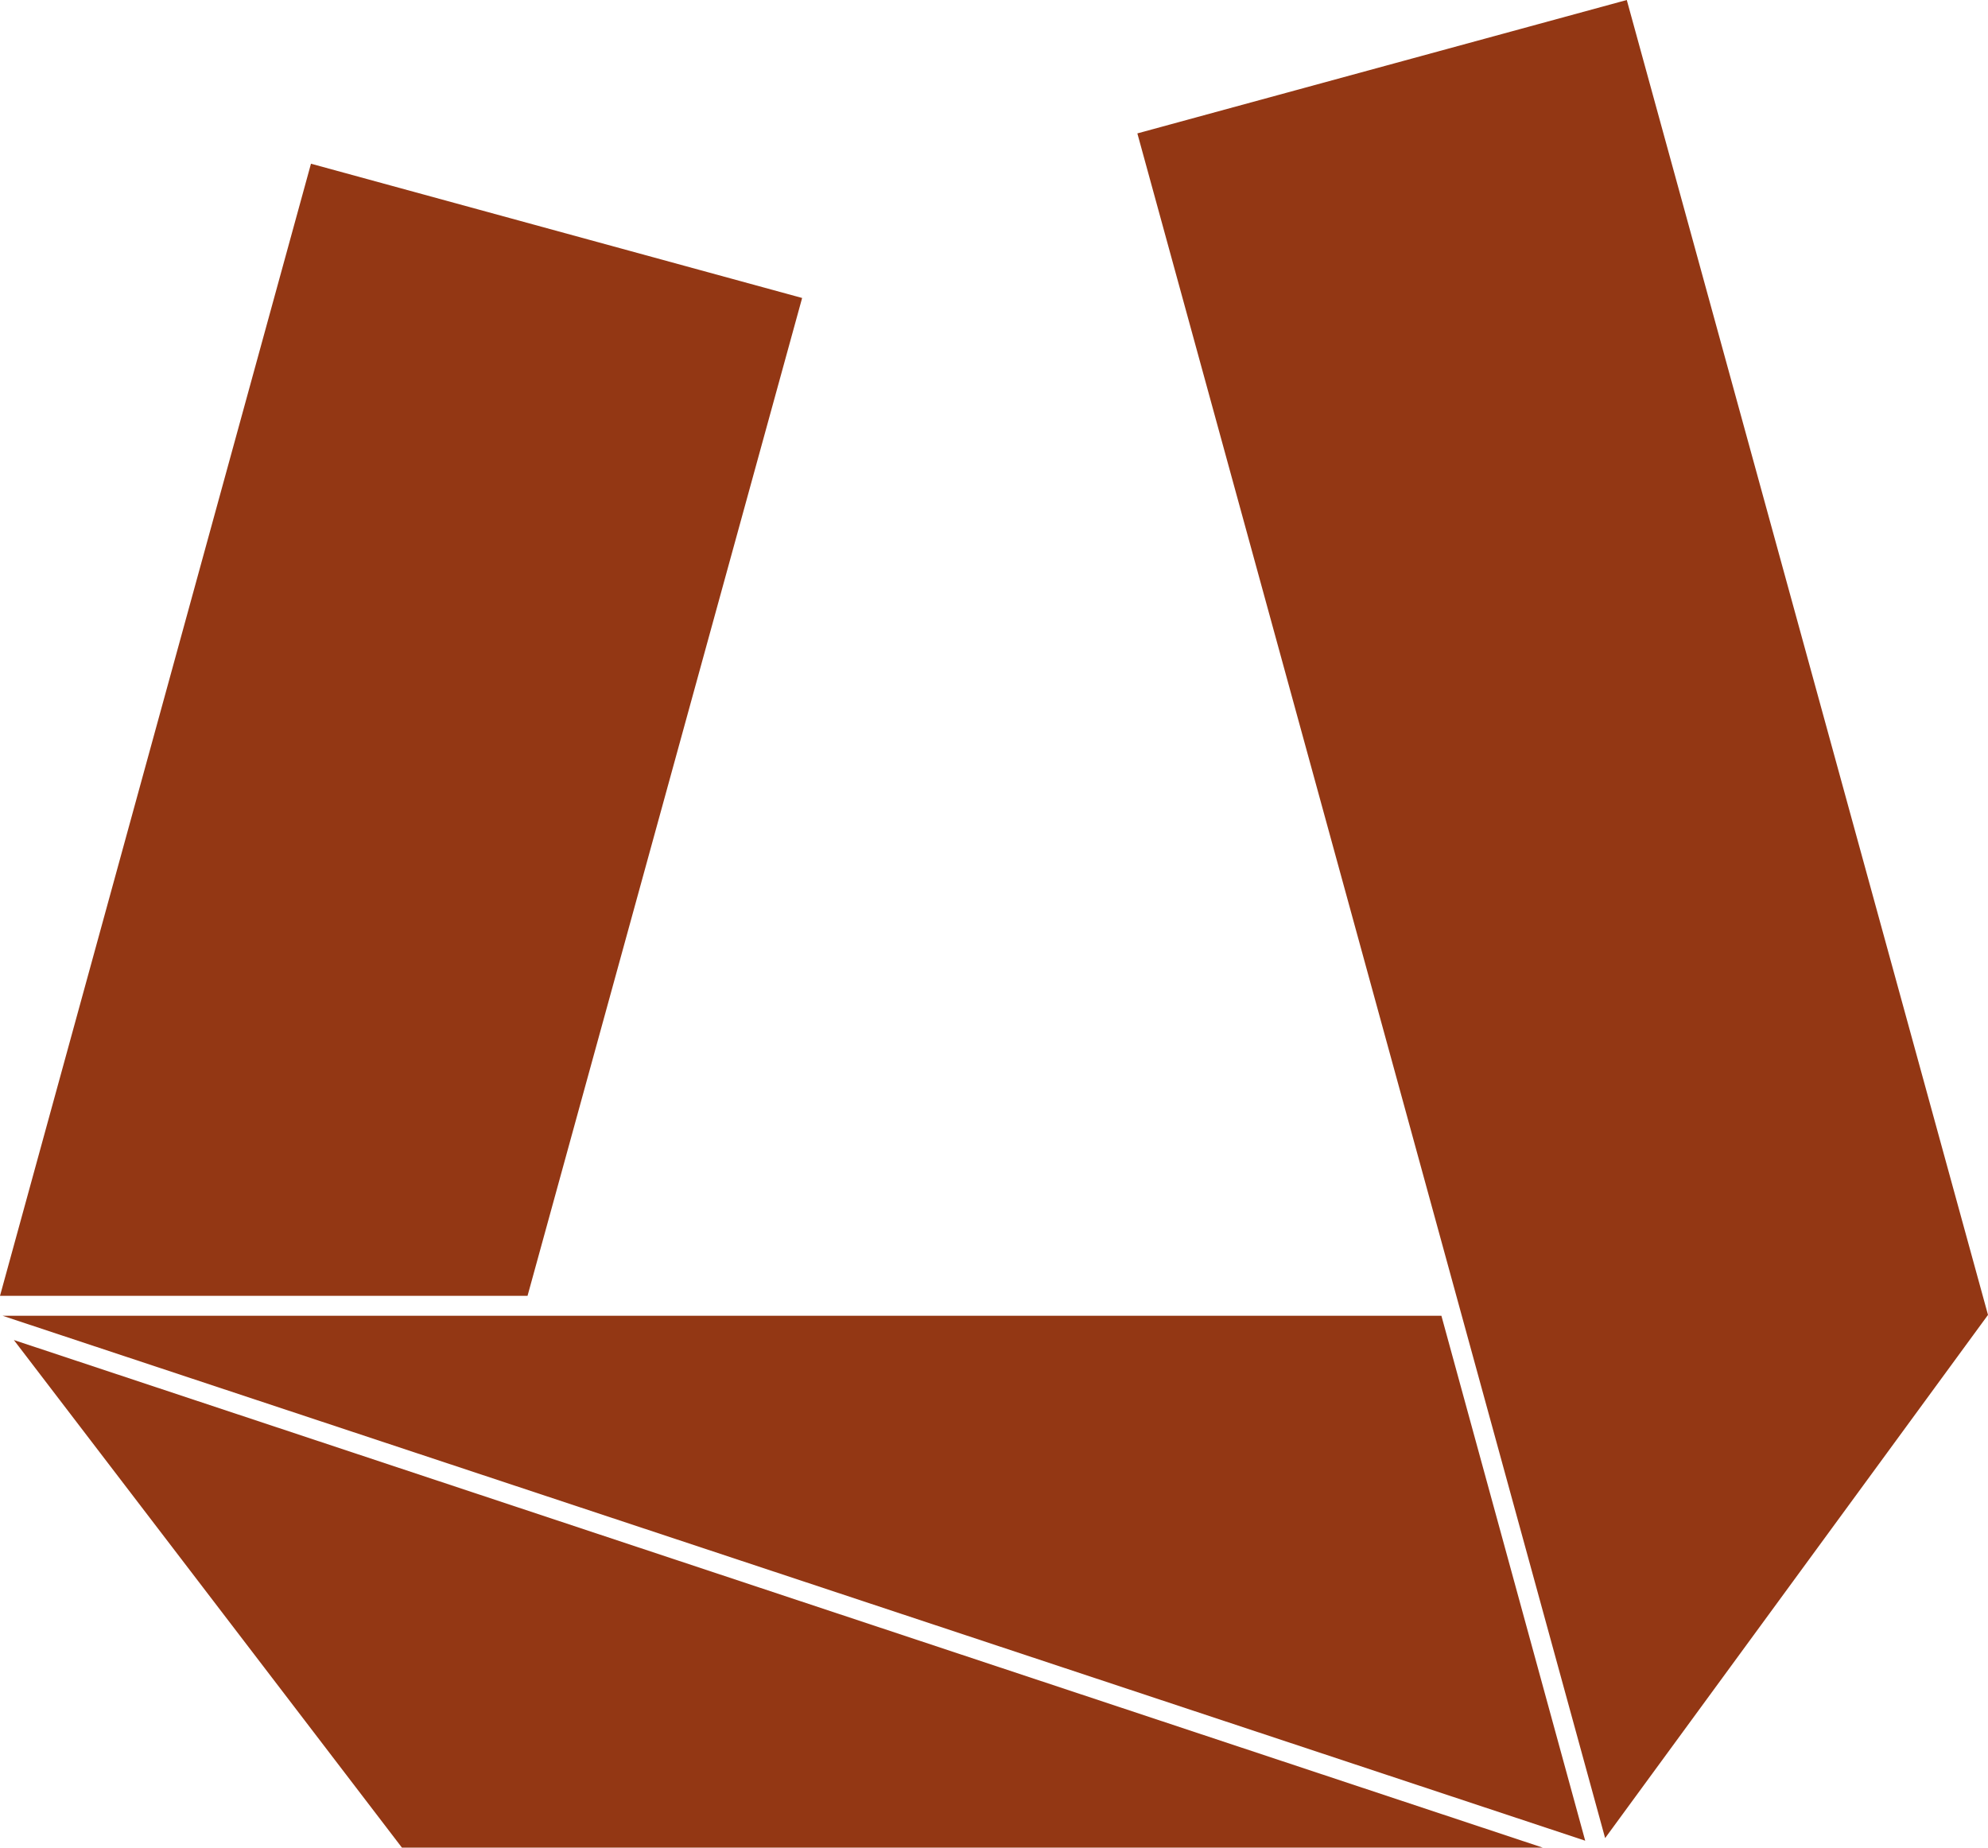
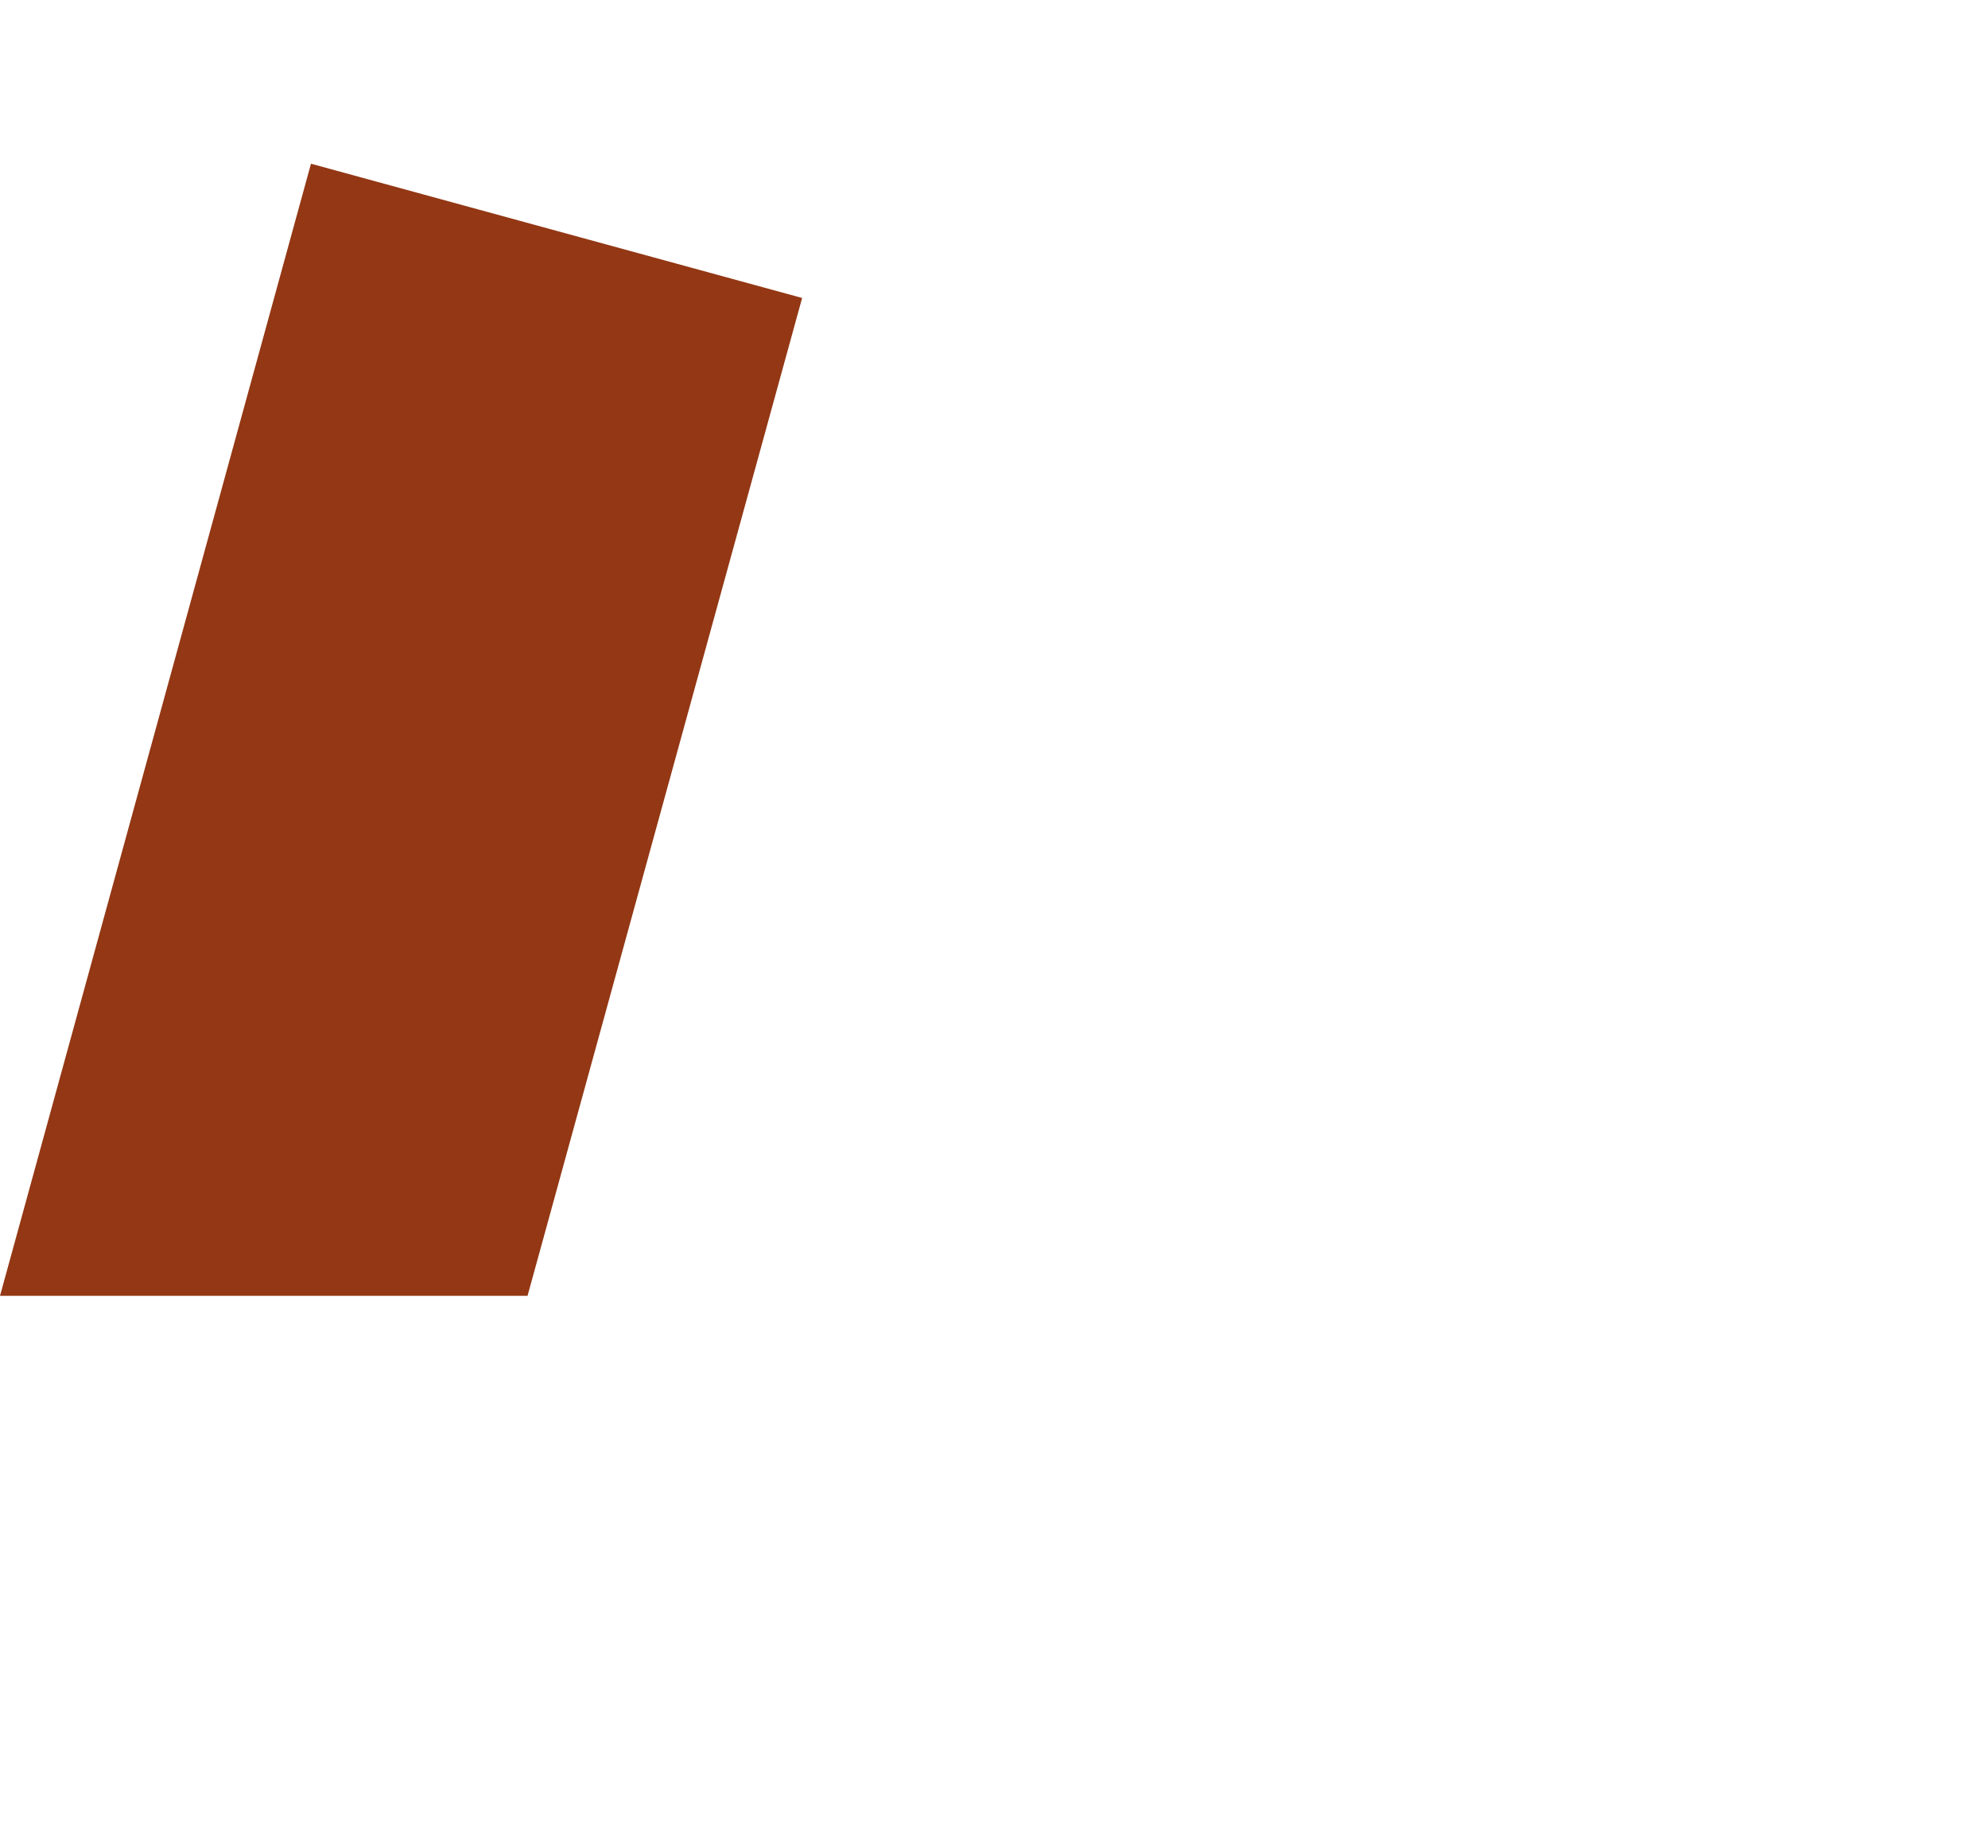
<svg xmlns="http://www.w3.org/2000/svg" id="Capa_2" data-name="Capa 2" viewBox="0 0 229.5 213.3">
  <defs>
    <style>      .cls-1 {        fill: #933714;        stroke-width: 0px;      }    </style>
  </defs>
  <g id="Capa_1-2" data-name="Capa 1">
    <polygon class="cls-1" points="92.6 34.4 35.9 18.9 0 149.6 60.9 149.6 92.6 34.4" />
-     <polygon class="cls-1" points="46.4 213.3 178.1 213.3 1.6 154.7 46.4 213.3" />
-     <polygon class="cls-1" points=".3 151.9 183 212.5 166.4 151.9 .3 151.9" />
-     <polygon class="cls-1" points="131.3 15.4 185.3 212.2 229.5 151.8 187.8 0 131.3 15.4" />
  </g>
</svg>